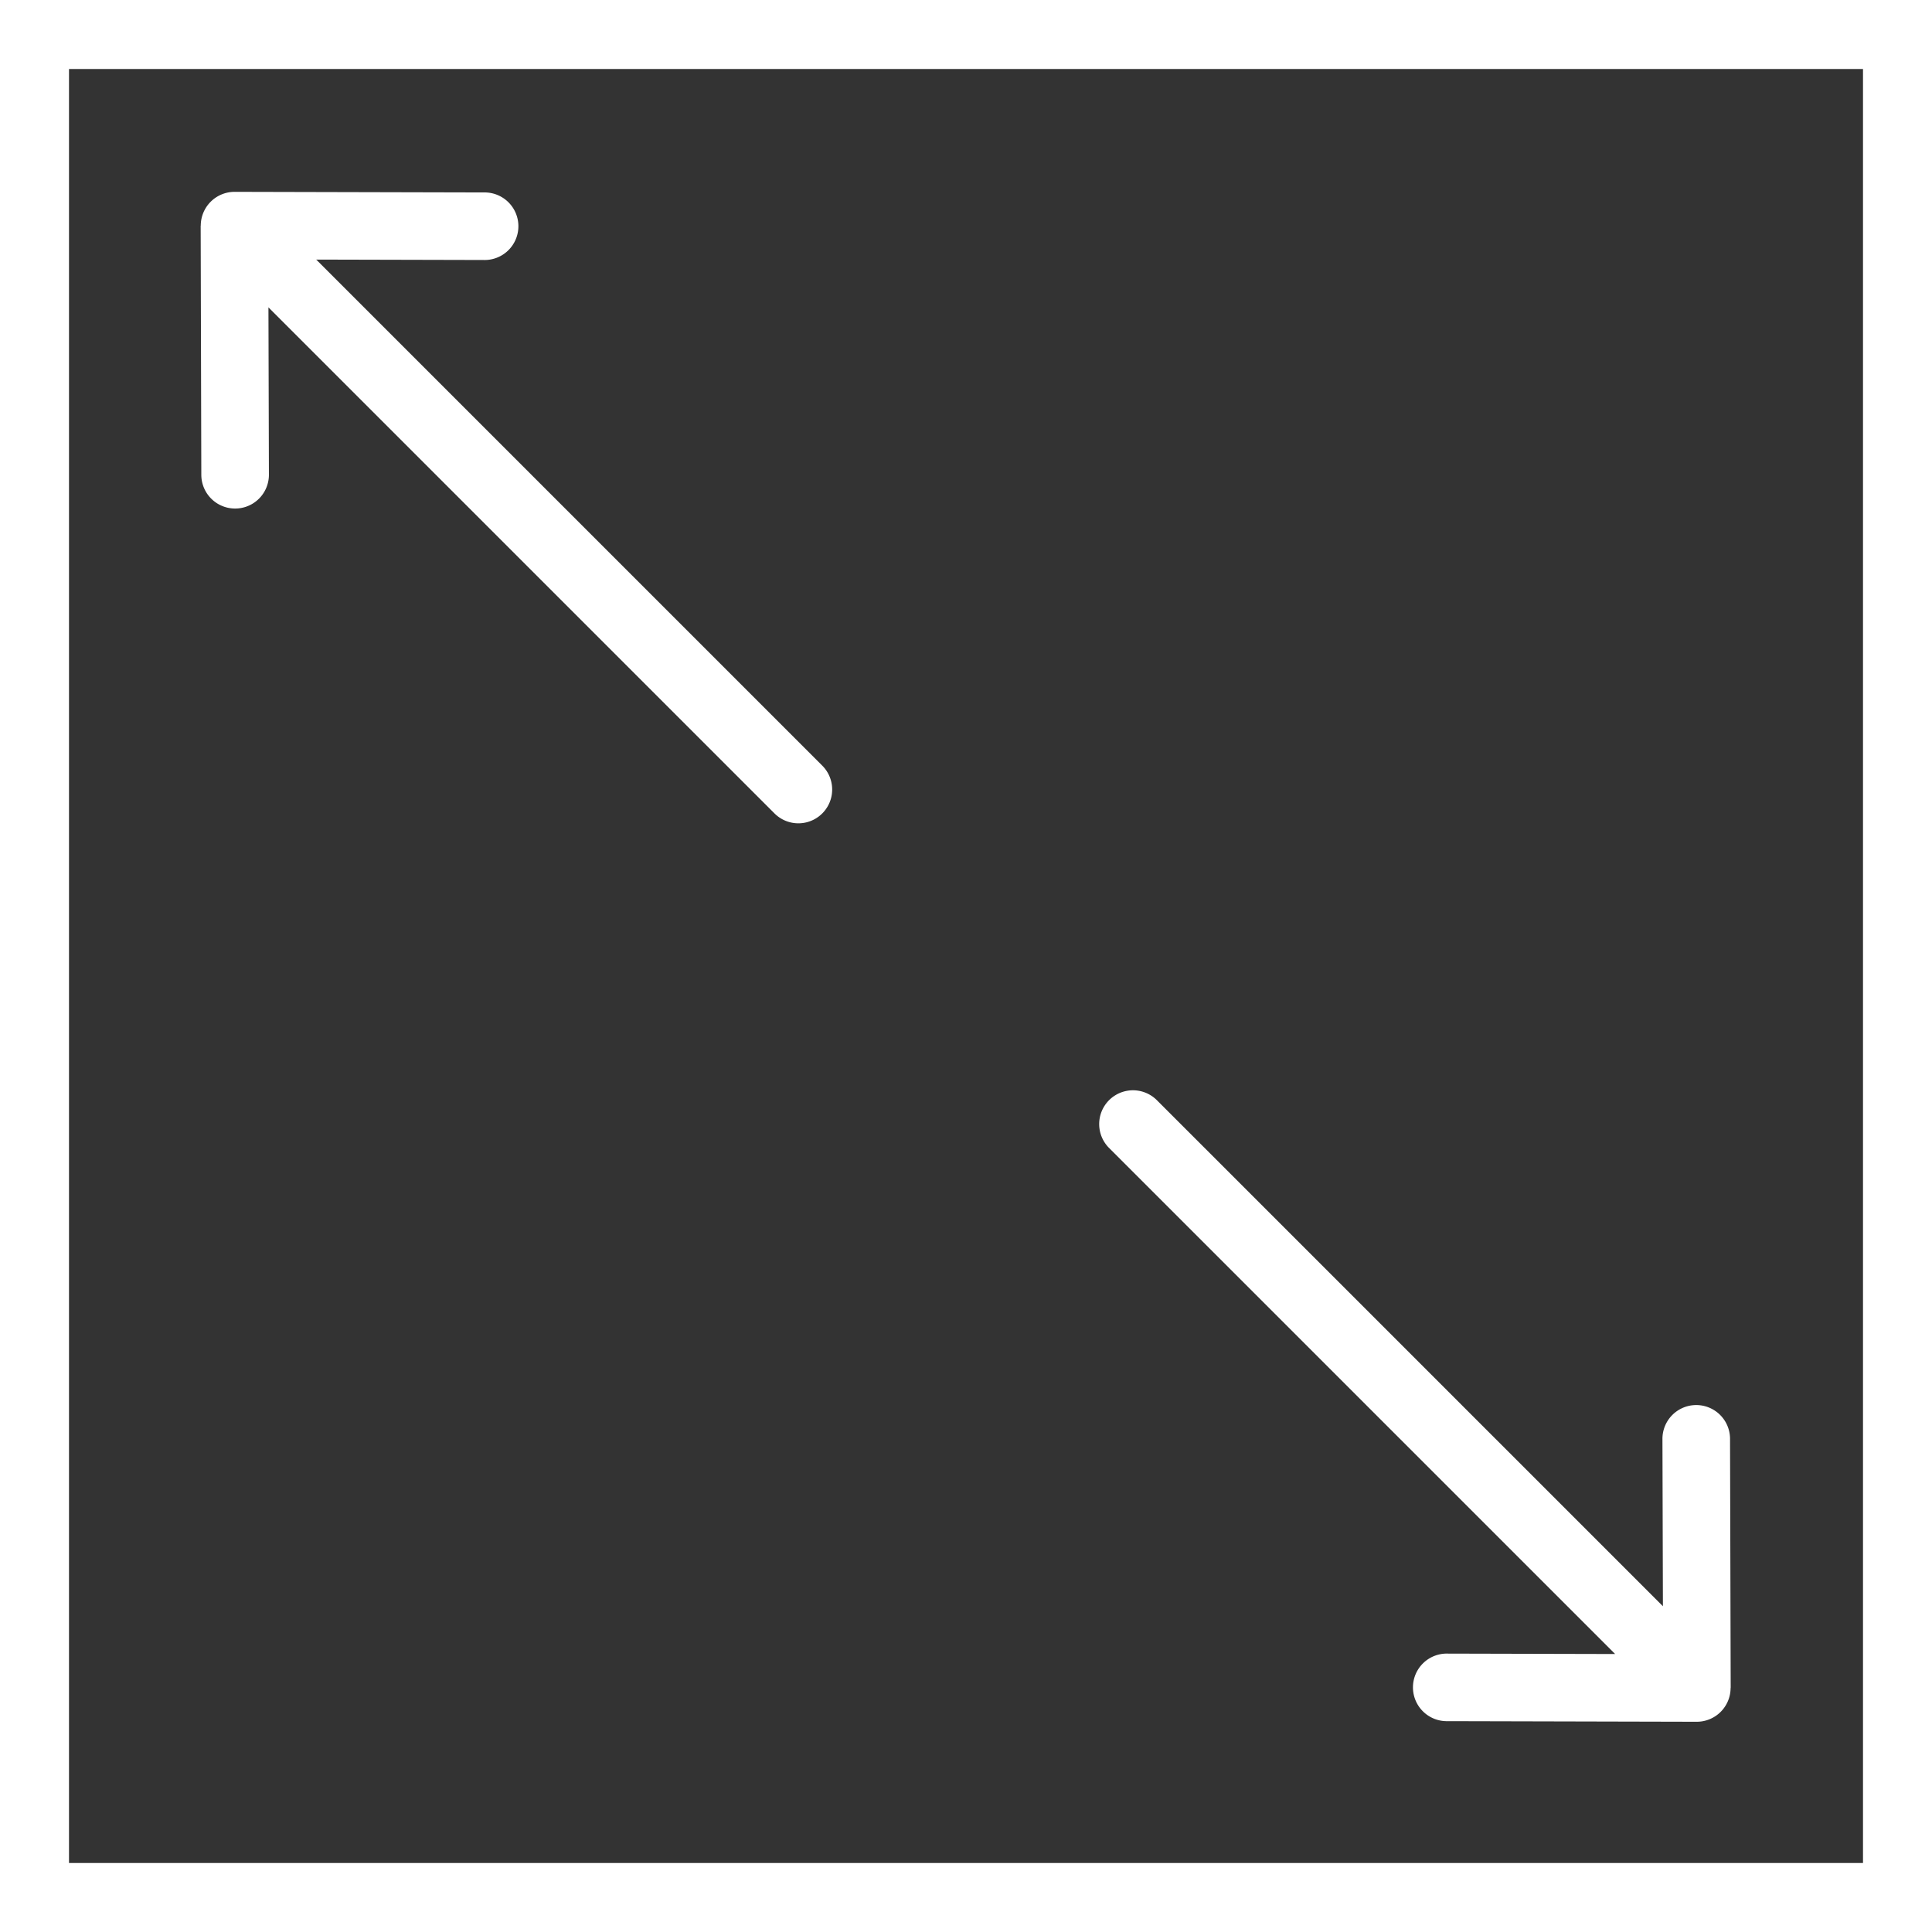
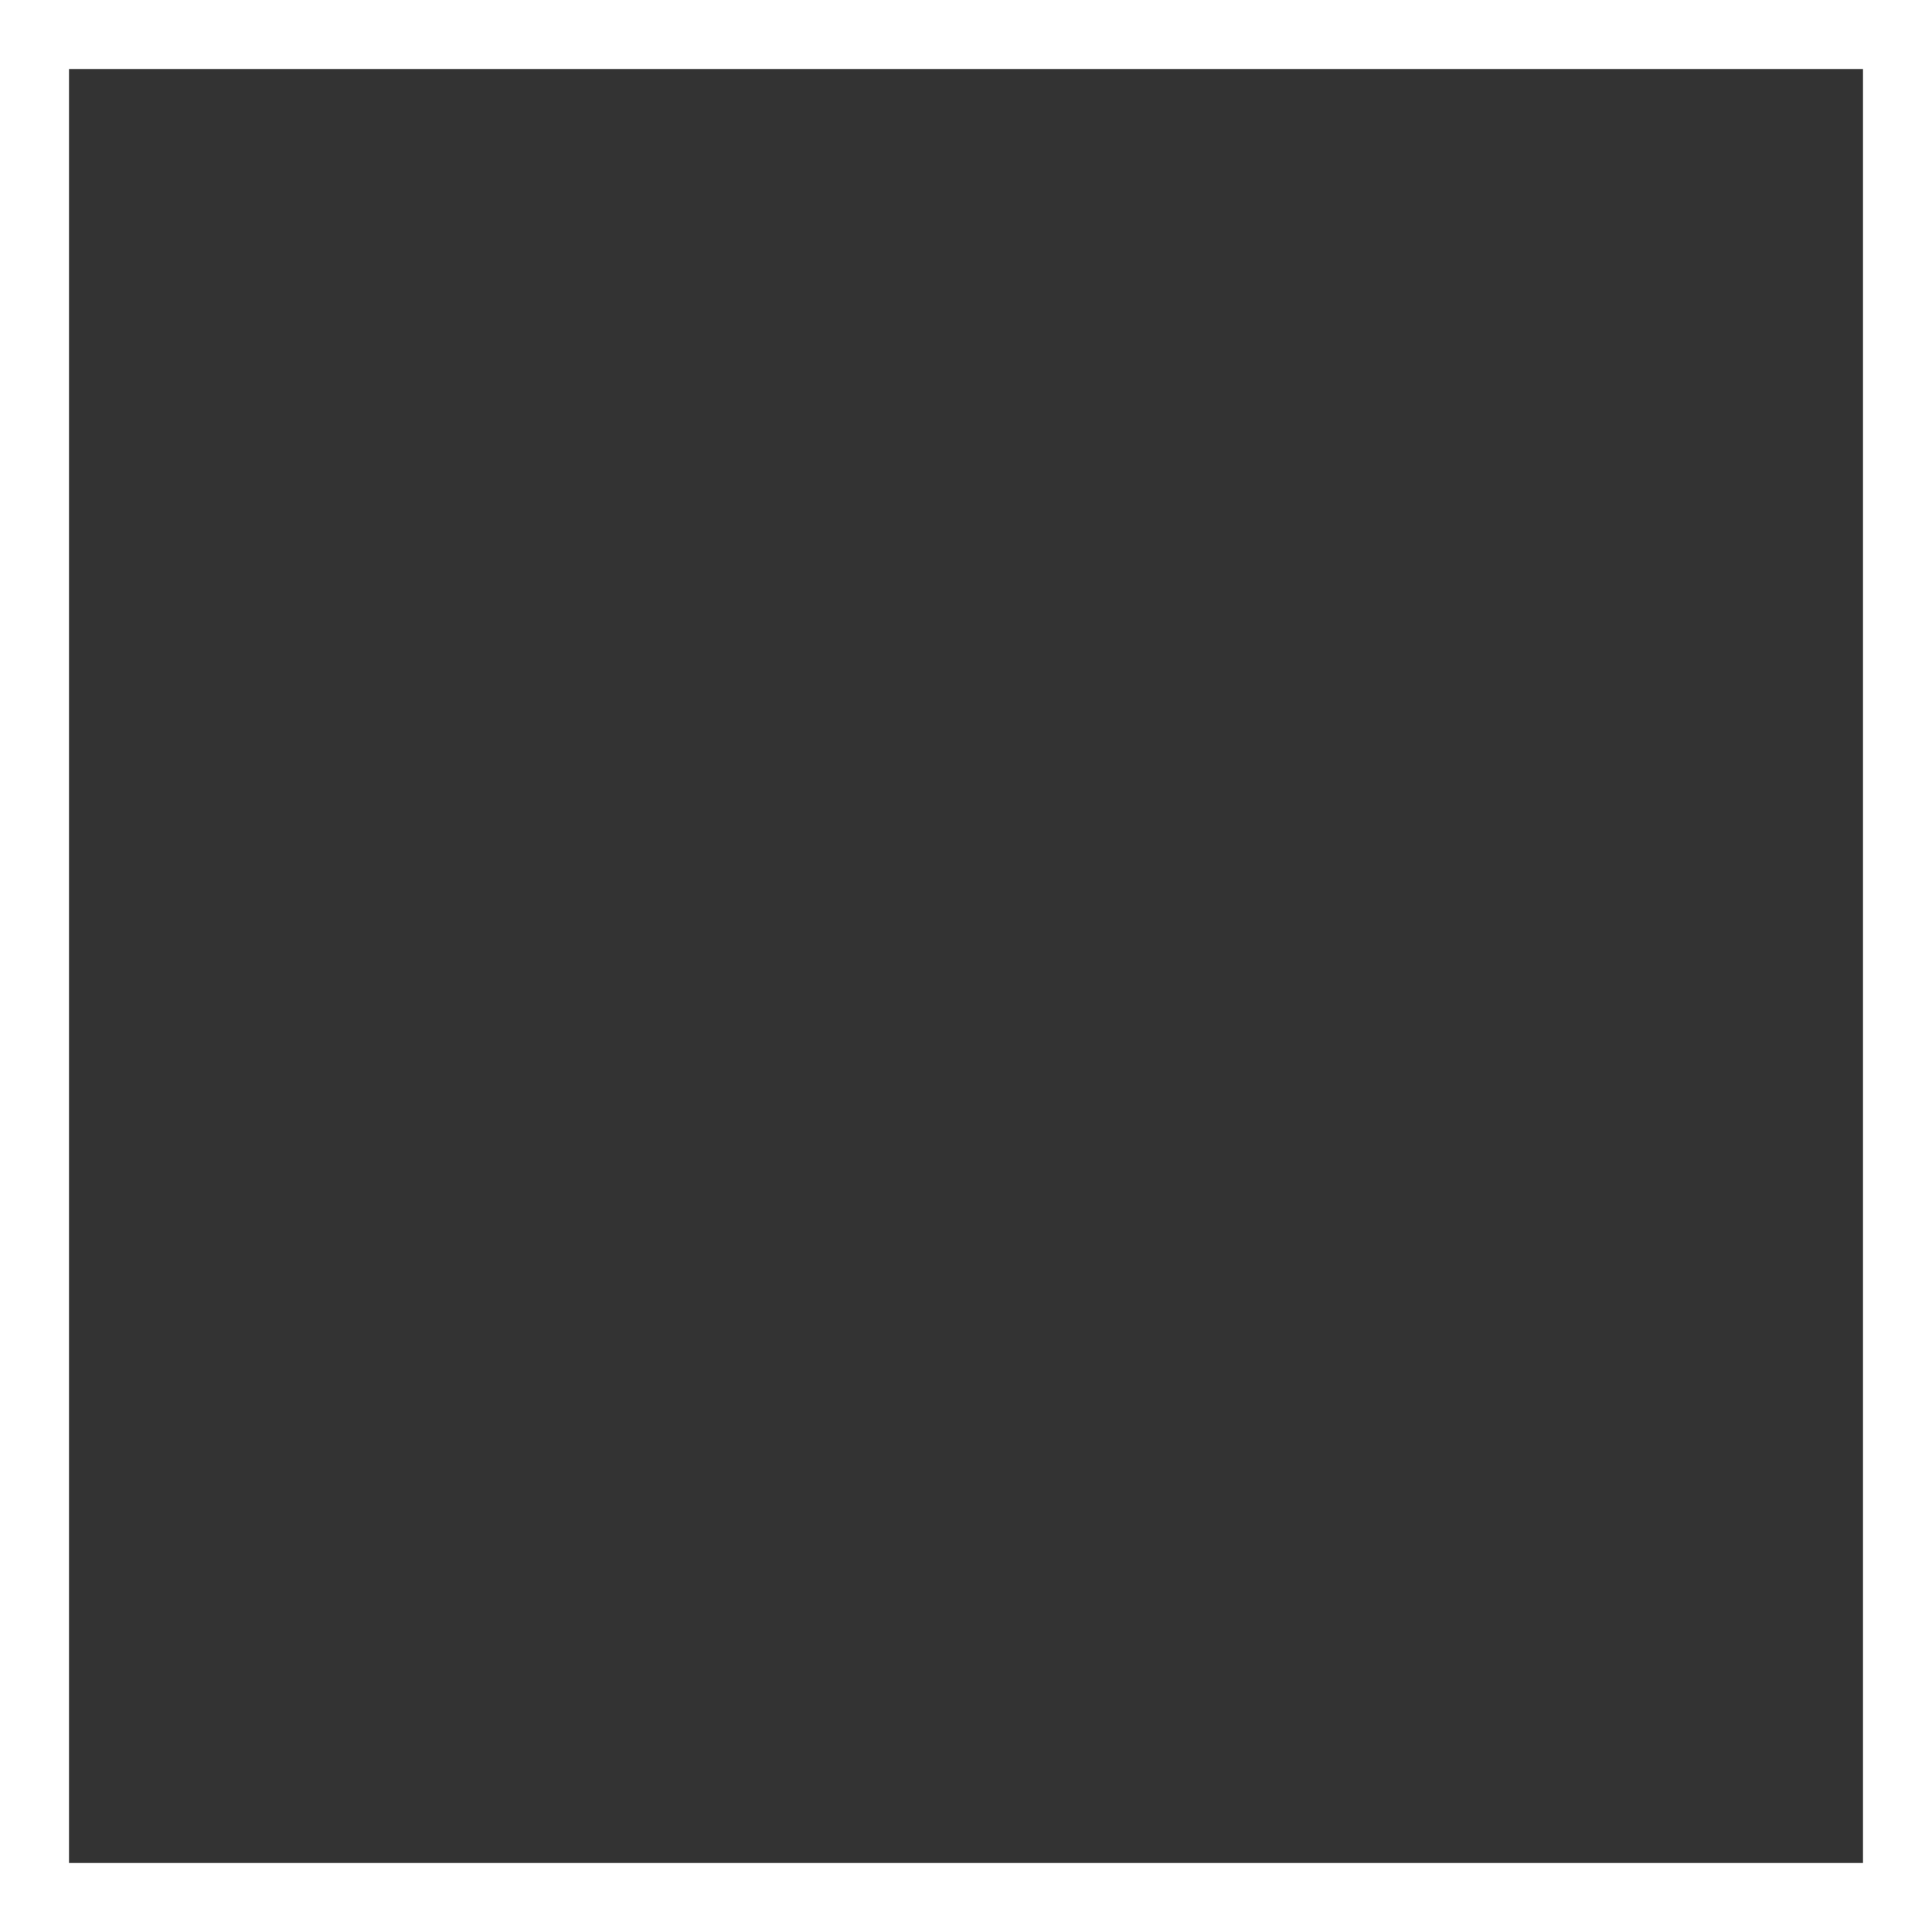
<svg xmlns="http://www.w3.org/2000/svg" width="84" height="84" viewBox="0 0 84 84">
  <rect x="0" y="0" width="84" height="84" fill="#333333" stroke="none" />
  <g id="Groupe_14" data-name="Groupe 14" transform="translate(-1519.614 -130)">
-     <path id="flêcheai" d="M37.182,8.07l0,0L29.5.428a1.469,1.469,0,1,0-2.073,2.083L32.585,7.64H1.469a1.469,1.469,0,1,0,0,2.938H32.585l-5.154,5.129A1.469,1.469,0,1,0,29.5,17.791l7.677-7.64,0,0a1.471,1.471,0,0,0,0-2.08Zm0,0" transform="translate(1548.924 171.807) rotate(-135)" fill="#fff" />
-     <path id="flêcheai-2" data-name="flêcheai" d="M37.182,8.07l0,0L29.5.428a1.469,1.469,0,1,0-2.073,2.083L32.585,7.64H1.469a1.469,1.469,0,1,0,0,2.938H32.585l-5.154,5.129A1.469,1.469,0,1,0,29.5,17.791l7.677-7.64,0,0a1.471,1.471,0,0,0,0-2.08Zm0,0" transform="translate(1574.276 171.393) rotate(45)" fill="#fff" />
    <g id="Rectangle_19" data-name="Rectangle 19" transform="translate(1519.614 130)" fill="none" stroke="#fff" stroke-width="3">
-       <rect width="84" height="84" stroke="none" />
      <rect x="1.5" y="1.5" width="81" height="81" fill="none" />
    </g>
  </g>
</svg>